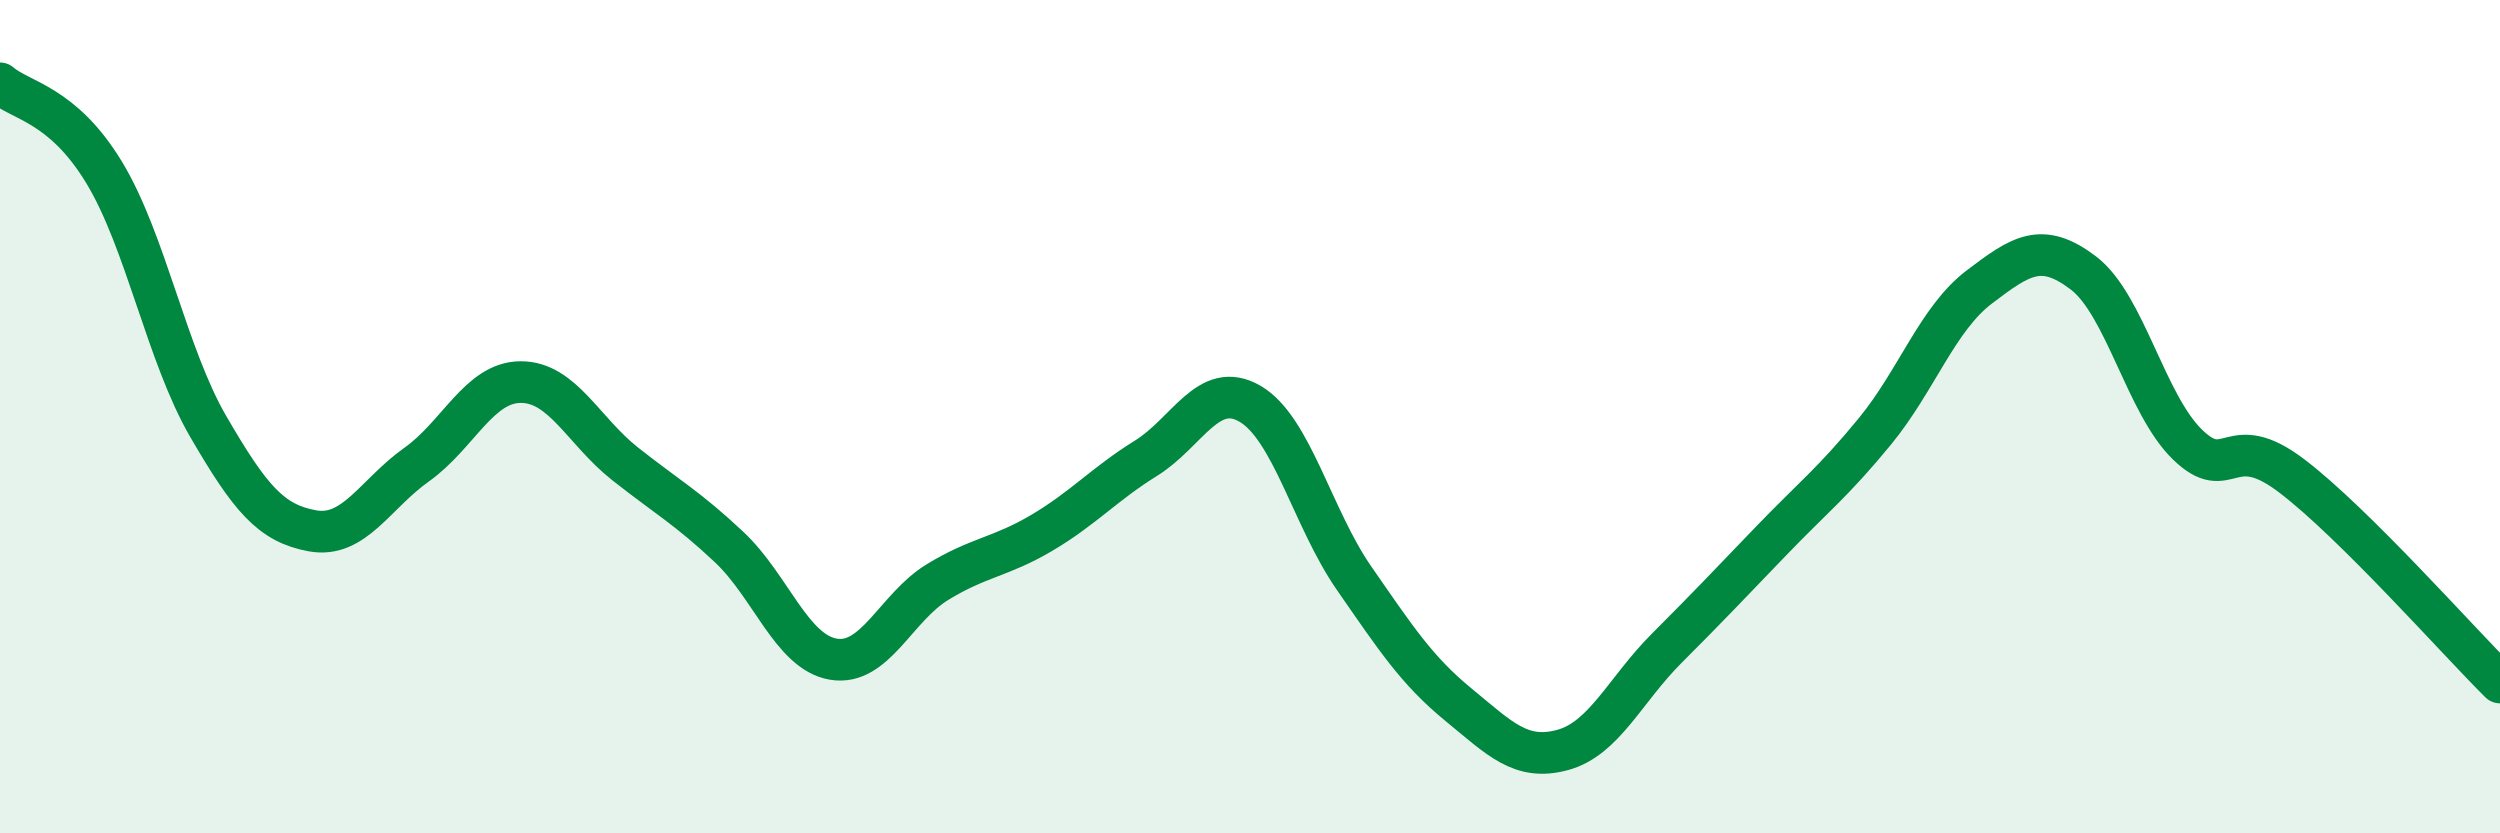
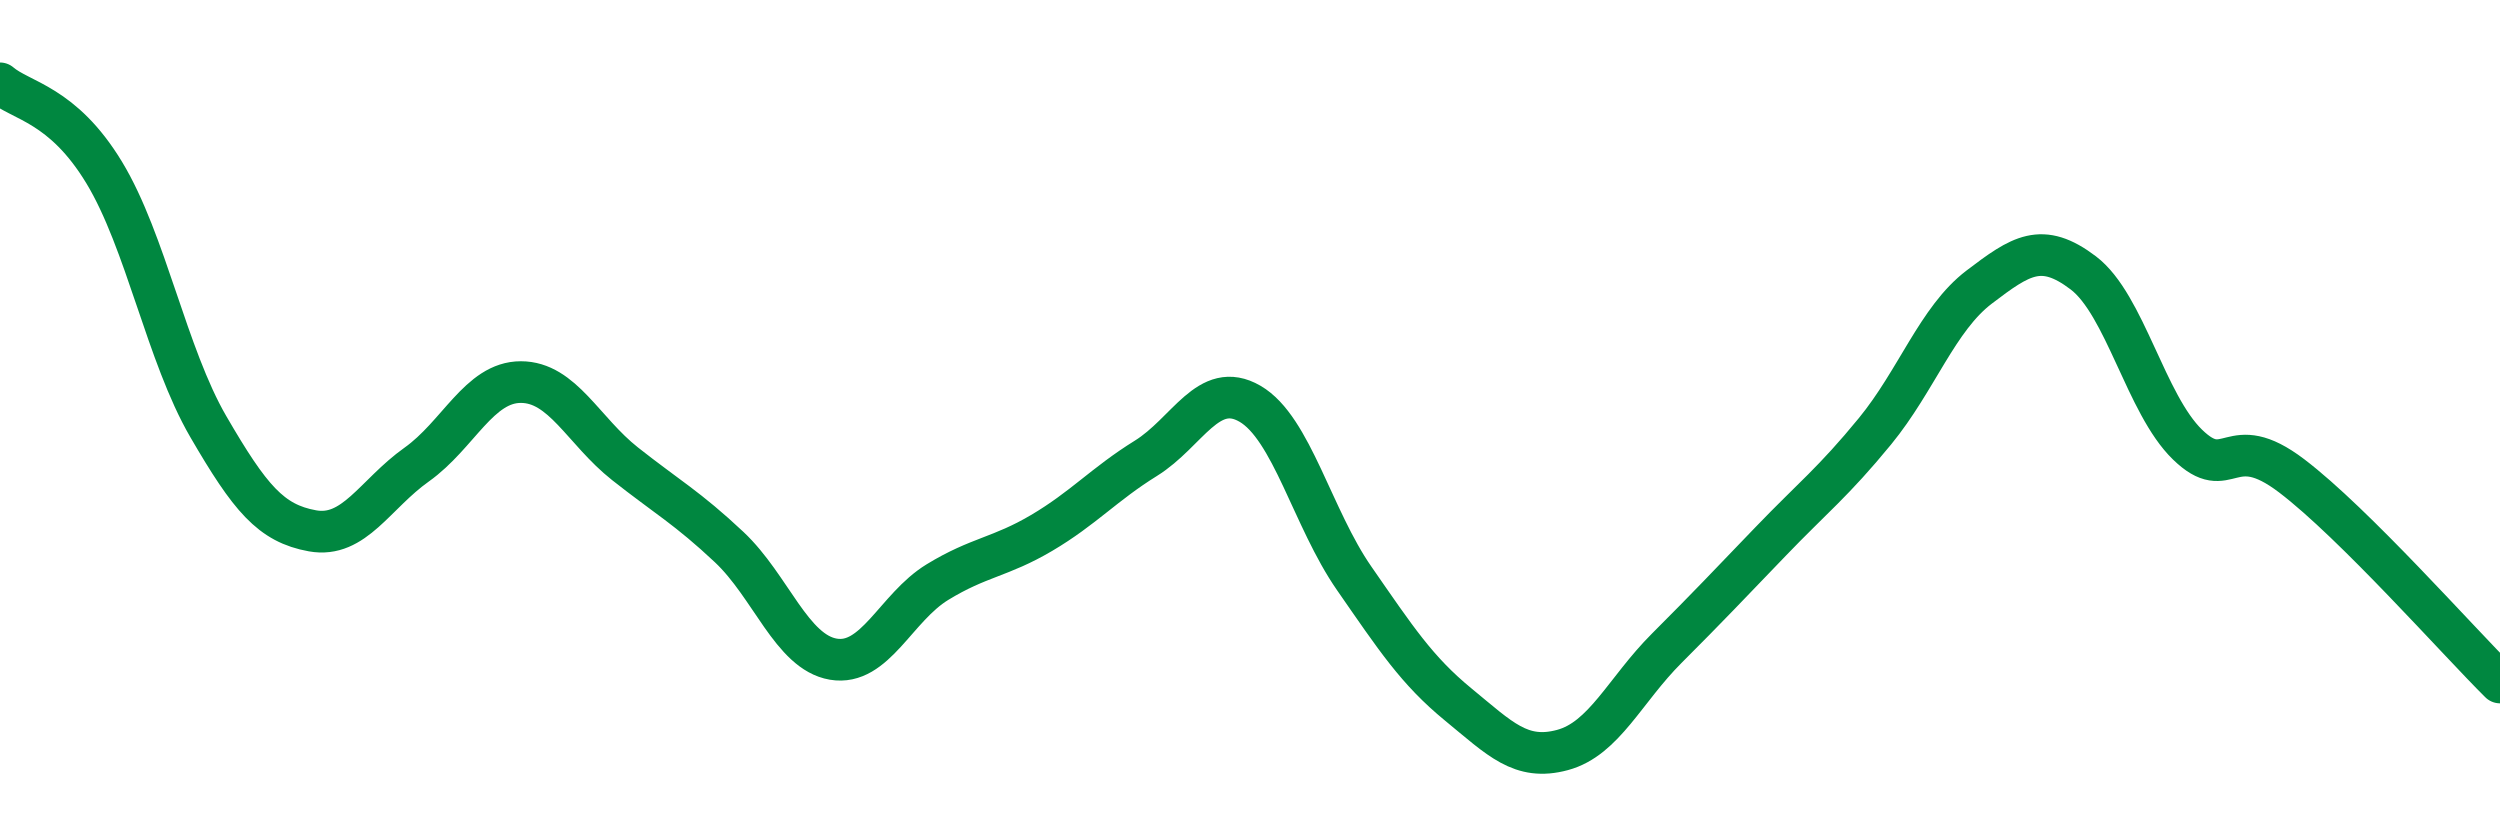
<svg xmlns="http://www.w3.org/2000/svg" width="60" height="20" viewBox="0 0 60 20">
-   <path d="M 0,2 C 0.5,2.43 1.5,2.49 2.5,4.14 C 3.5,5.79 4,8.52 5,10.24 C 6,11.96 6.5,12.56 7.5,12.74 C 8.5,12.92 9,11.86 10,11.15 C 11,10.44 11.5,9.17 12.5,9.17 C 13.5,9.17 14,10.34 15,11.13 C 16,11.92 16.5,12.19 17.5,13.13 C 18.5,14.07 19,15.65 20,15.82 C 21,15.99 21.5,14.58 22.5,13.97 C 23.5,13.36 24,13.38 25,12.79 C 26,12.2 26.5,11.62 27.5,11 C 28.5,10.38 29,9.11 30,9.69 C 31,10.27 31.5,12.44 32.5,13.88 C 33.5,15.32 34,16.09 35,16.91 C 36,17.73 36.5,18.27 37.5,18 C 38.5,17.73 39,16.56 40,15.56 C 41,14.56 41.5,14.03 42.5,12.99 C 43.5,11.95 44,11.57 45,10.35 C 46,9.13 46.5,7.65 47.5,6.89 C 48.5,6.13 49,5.79 50,6.55 C 51,7.31 51.5,9.7 52.5,10.67 C 53.5,11.64 53.5,10.28 55,11.42 C 56.5,12.56 59,15.39 60,16.38L60 20L0 20Z" fill="#008740" opacity="0.1" stroke-linecap="round" stroke-linejoin="round" />
  <path d="M 0,2 C 0.5,2.43 1.5,2.49 2.5,4.14 C 3.5,5.79 4,8.52 5,10.24 C 6,11.96 6.5,12.56 7.5,12.74 C 8.5,12.92 9,11.86 10,11.15 C 11,10.44 11.5,9.17 12.5,9.17 C 13.5,9.17 14,10.34 15,11.13 C 16,11.92 16.5,12.19 17.5,13.13 C 18.5,14.07 19,15.65 20,15.82 C 21,15.99 21.5,14.58 22.5,13.97 C 23.5,13.36 24,13.38 25,12.79 C 26,12.2 26.5,11.62 27.5,11 C 28.5,10.38 29,9.11 30,9.69 C 31,10.27 31.5,12.44 32.5,13.88 C 33.5,15.32 34,16.09 35,16.91 C 36,17.73 36.5,18.27 37.5,18 C 38.5,17.73 39,16.56 40,15.56 C 41,14.56 41.5,14.03 42.5,12.99 C 43.5,11.95 44,11.57 45,10.35 C 46,9.13 46.5,7.65 47.5,6.89 C 48.5,6.13 49,5.79 50,6.55 C 51,7.31 51.5,9.7 52.5,10.67 C 53.5,11.64 53.5,10.28 55,11.42 C 56.5,12.56 59,15.39 60,16.38" stroke="#008740" stroke-width="1" fill="none" stroke-linecap="round" stroke-linejoin="round" />
</svg>